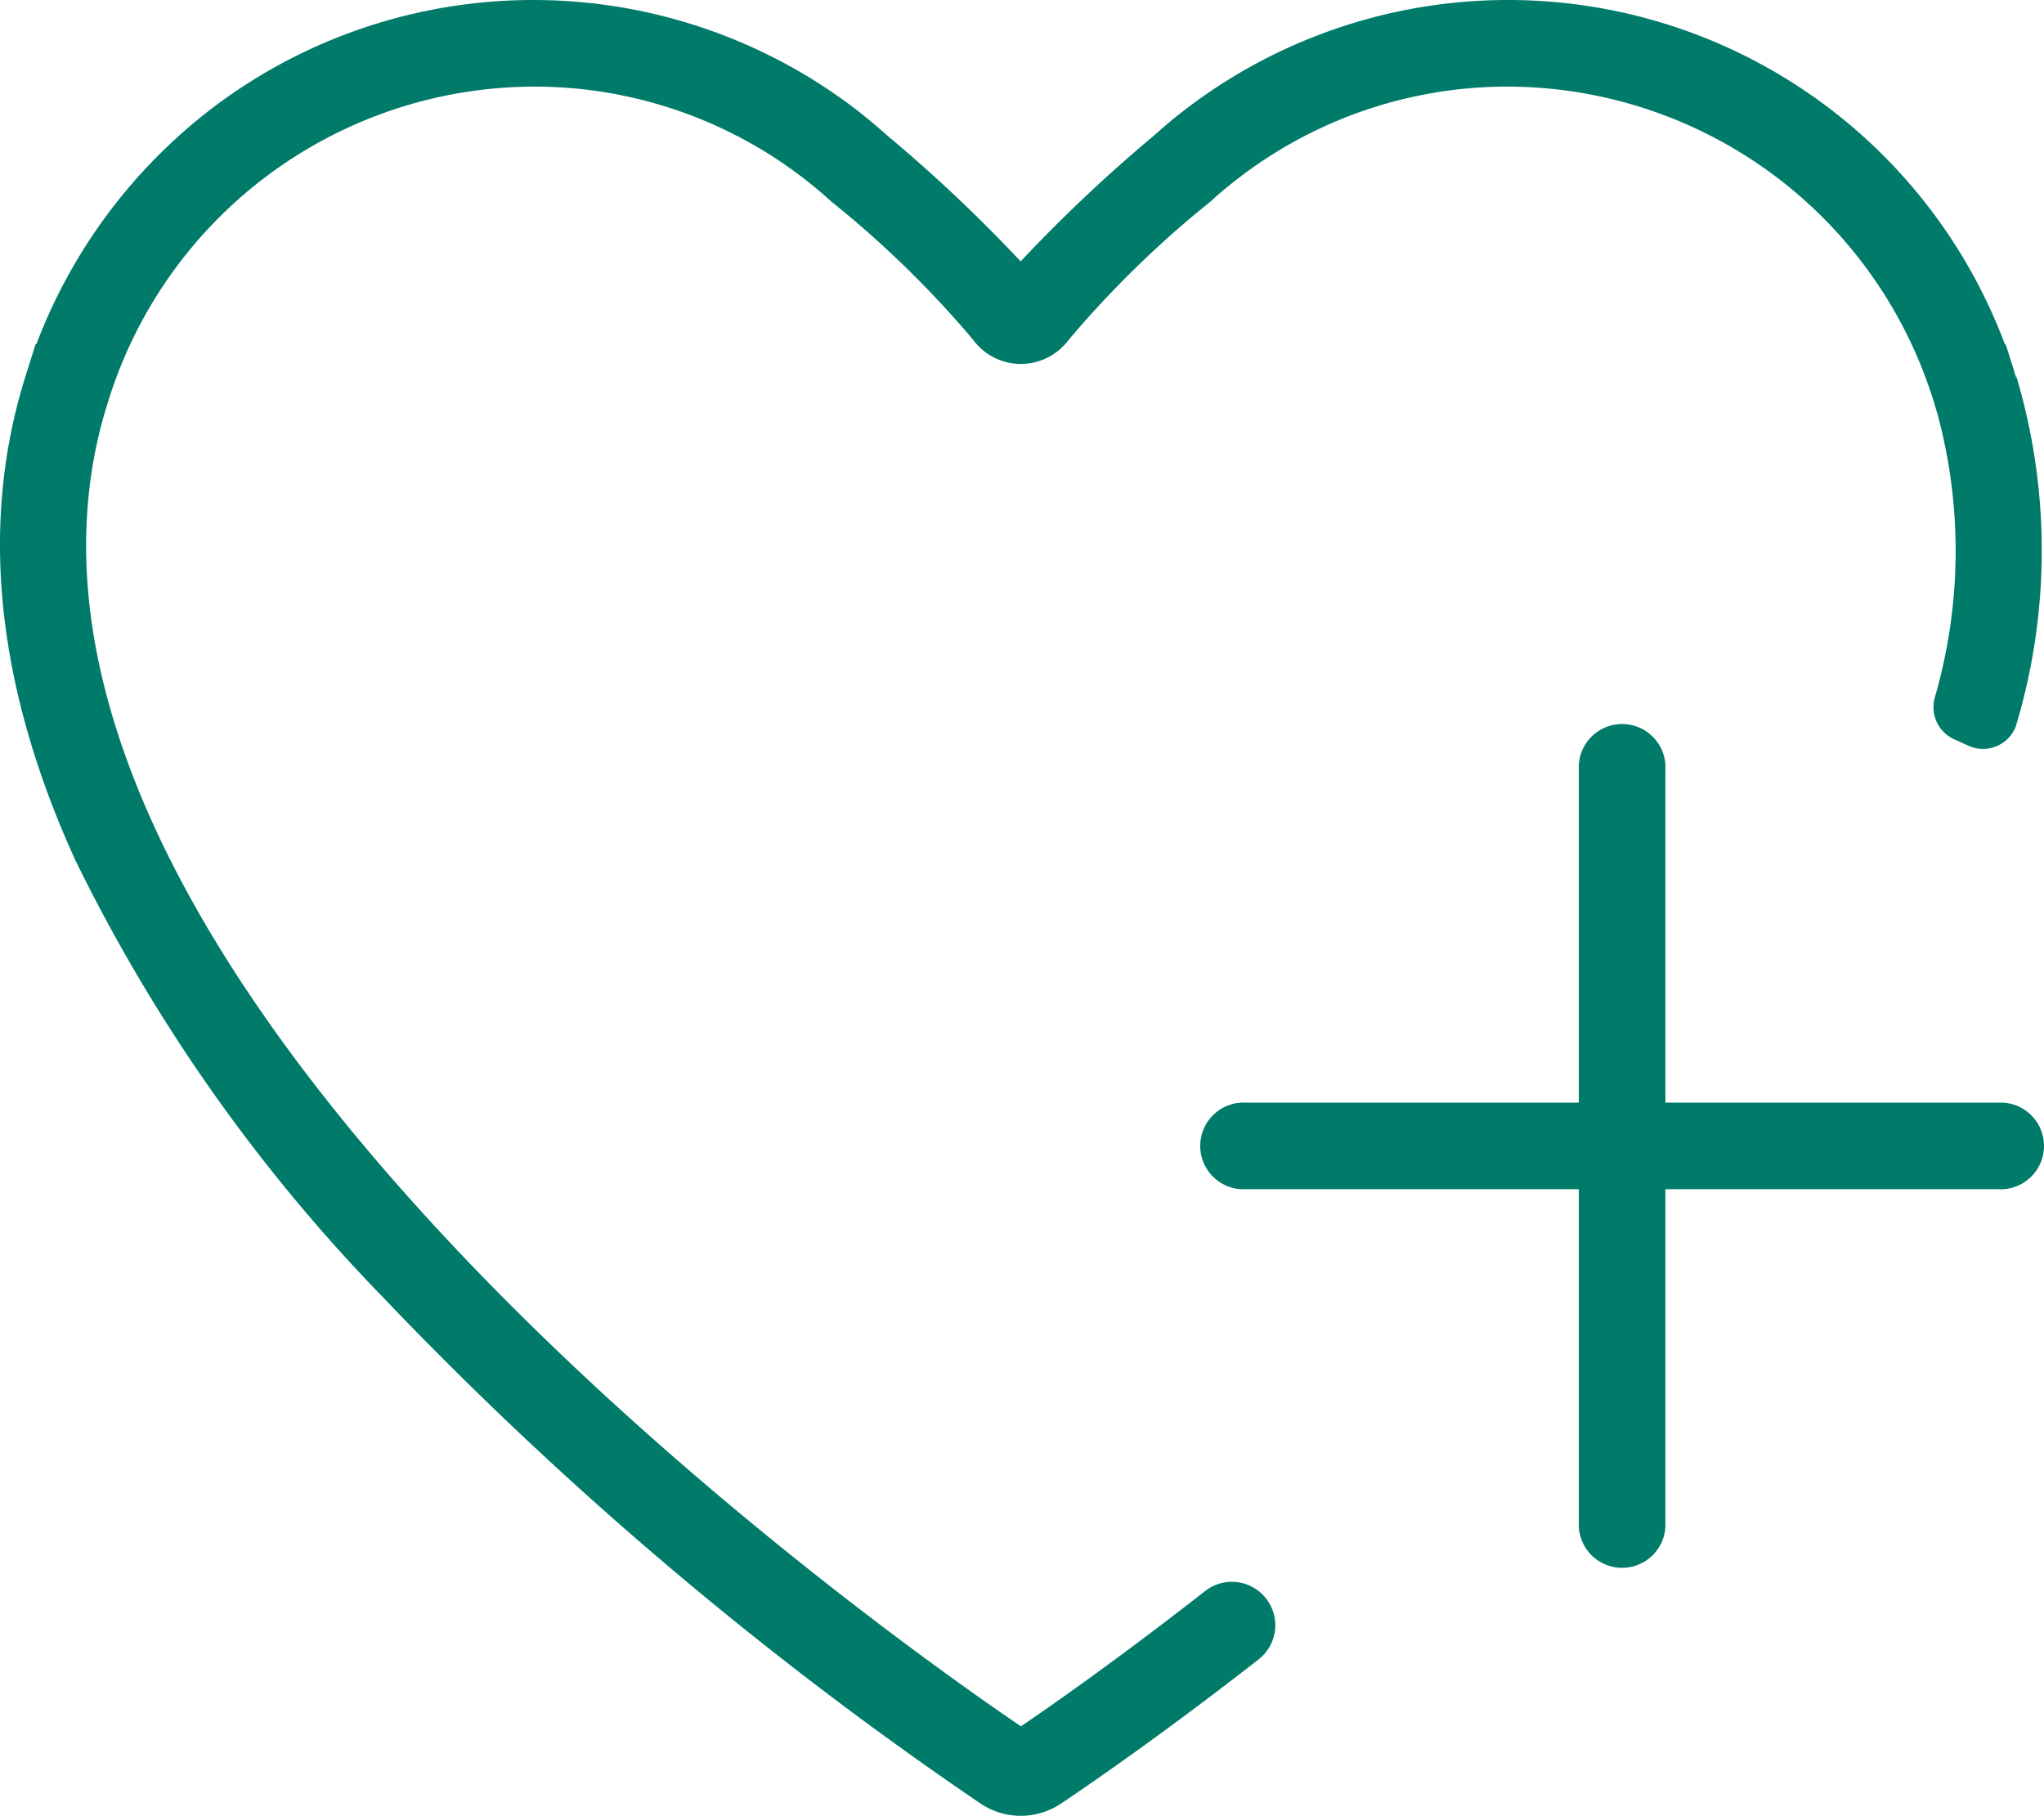
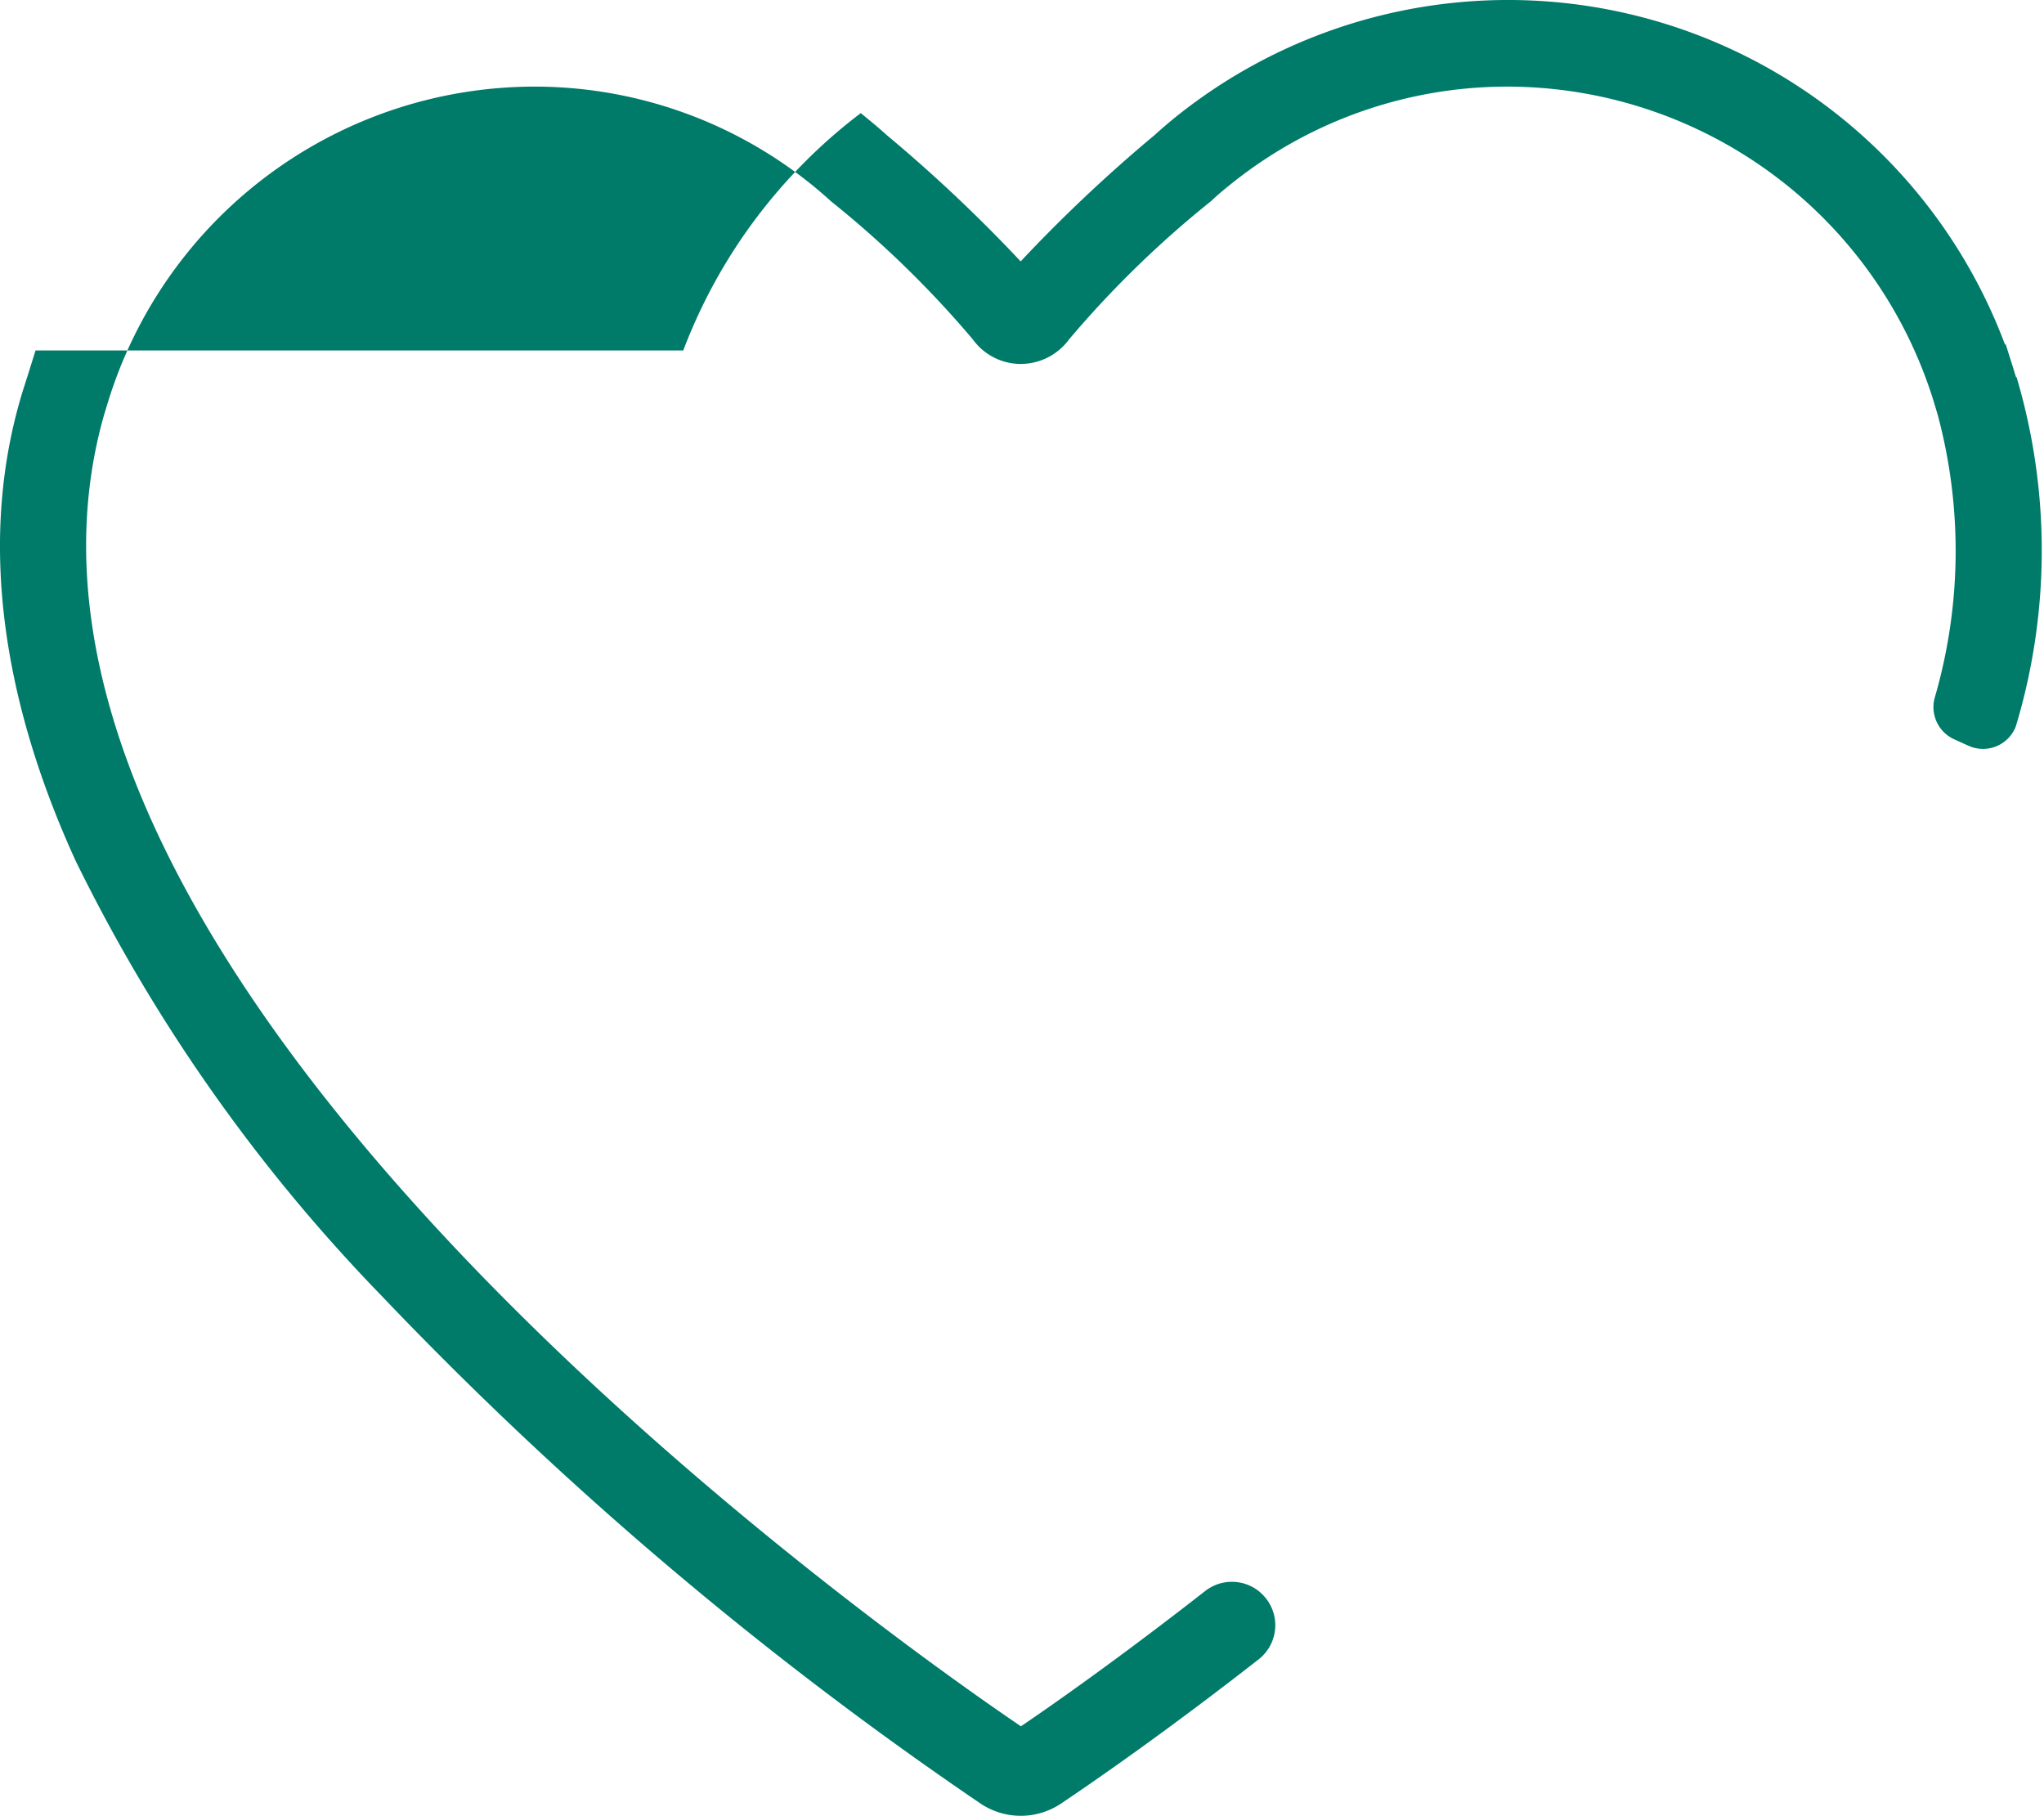
<svg xmlns="http://www.w3.org/2000/svg" width="75.547" height="67.108" viewBox="0 0 75.547 67.108">
  <g id="WORK_healthier" data-name="WORK healthier" transform="translate(-0.006 0.001)">
-     <path id="Path_47" data-name="Path 47" d="M73.86,40.75H61.56V28.45a1.6,1.6,0,1,0-3.2-.18V40.75H46.06a1.6,1.6,0,0,0-.18,3.2H58.36v12.3a1.6,1.6,0,0,0,3.2.18V43.95h12.3a1.6,1.6,0,1,0,.18-3.2Z" fill="#007a69" />
-     <path id="Path_48" data-name="Path 48" d="M74.52,13.94l-.04-.12c-.02-.06-.03-.11-.05-.17l-.29-.92h-.03A19.612,19.612,0,0,0,43.64,4.18c-.32.25-.65.53-.97.82a55.779,55.779,0,0,0-4.94,4.66A55.78,55.78,0,0,0,32.79,5c-.32-.29-.65-.56-.97-.82A19.613,19.613,0,0,0,7.91,3.95a19.813,19.813,0,0,0-6.56,8.77H1.32l-.3.96-.04.12-.04.13C-.76,19.36-.14,25.38,2.8,31.81A62.544,62.544,0,0,0,14.11,47.89,136.737,136.737,0,0,0,36.24,66.65a2.671,2.671,0,0,0,2.99,0c1.28-.86,3.95-2.71,7.29-5.32a1.6,1.6,0,0,0,.29-2.24,2,2,0,0,0-.14-.16h0a1.6,1.6,0,0,0-2.12-.13c-3.16,2.47-5.66,4.22-6.81,5C32.43,60.2-1.97,35.83,3.85,15.34l.14-.46A16.512,16.512,0,0,1,19.71,3.2,16.288,16.288,0,0,1,29.85,6.7c.27.21.55.45.83.7l.03.03a37.85,37.85,0,0,1,5.25,5.11,2.189,2.189,0,0,0,1.78.91h0a2.217,2.217,0,0,0,1.78-.91,37.85,37.85,0,0,1,5.25-5.11l.03-.03c.27-.25.55-.48.83-.7A16.288,16.288,0,0,1,55.77,3.2,16.512,16.512,0,0,1,71.49,14.88l.14.47a19.416,19.416,0,0,1-.12,10.45,1.305,1.305,0,0,0,.72,1.52l.53.24a1.3,1.3,0,0,0,1.72-.64c.01-.02.02-.05.03-.07h0a22.519,22.519,0,0,0,.03-12.91Z" fill="#007a69" />
+     <path id="Path_48" data-name="Path 48" d="M74.52,13.94l-.04-.12c-.02-.06-.03-.11-.05-.17l-.29-.92h-.03A19.612,19.612,0,0,0,43.64,4.18c-.32.25-.65.53-.97.82a55.779,55.779,0,0,0-4.94,4.66A55.78,55.78,0,0,0,32.79,5c-.32-.29-.65-.56-.97-.82a19.813,19.813,0,0,0-6.56,8.77H1.32l-.3.96-.04.12-.04.13C-.76,19.36-.14,25.38,2.8,31.81A62.544,62.544,0,0,0,14.11,47.89,136.737,136.737,0,0,0,36.24,66.65a2.671,2.671,0,0,0,2.99,0c1.28-.86,3.95-2.71,7.29-5.32a1.6,1.6,0,0,0,.29-2.24,2,2,0,0,0-.14-.16h0a1.6,1.6,0,0,0-2.12-.13c-3.16,2.47-5.66,4.22-6.81,5C32.43,60.2-1.97,35.83,3.85,15.34l.14-.46A16.512,16.512,0,0,1,19.71,3.2,16.288,16.288,0,0,1,29.85,6.7c.27.21.55.45.83.7l.03.03a37.85,37.85,0,0,1,5.25,5.11,2.189,2.189,0,0,0,1.78.91h0a2.217,2.217,0,0,0,1.78-.91,37.85,37.85,0,0,1,5.25-5.11l.03-.03c.27-.25.55-.48.83-.7A16.288,16.288,0,0,1,55.77,3.2,16.512,16.512,0,0,1,71.49,14.88l.14.47a19.416,19.416,0,0,1-.12,10.45,1.305,1.305,0,0,0,.72,1.52l.53.24a1.3,1.3,0,0,0,1.72-.64c.01-.02.02-.05.03-.07h0a22.519,22.519,0,0,0,.03-12.91Z" fill="#007a69" />
  </g>
</svg>